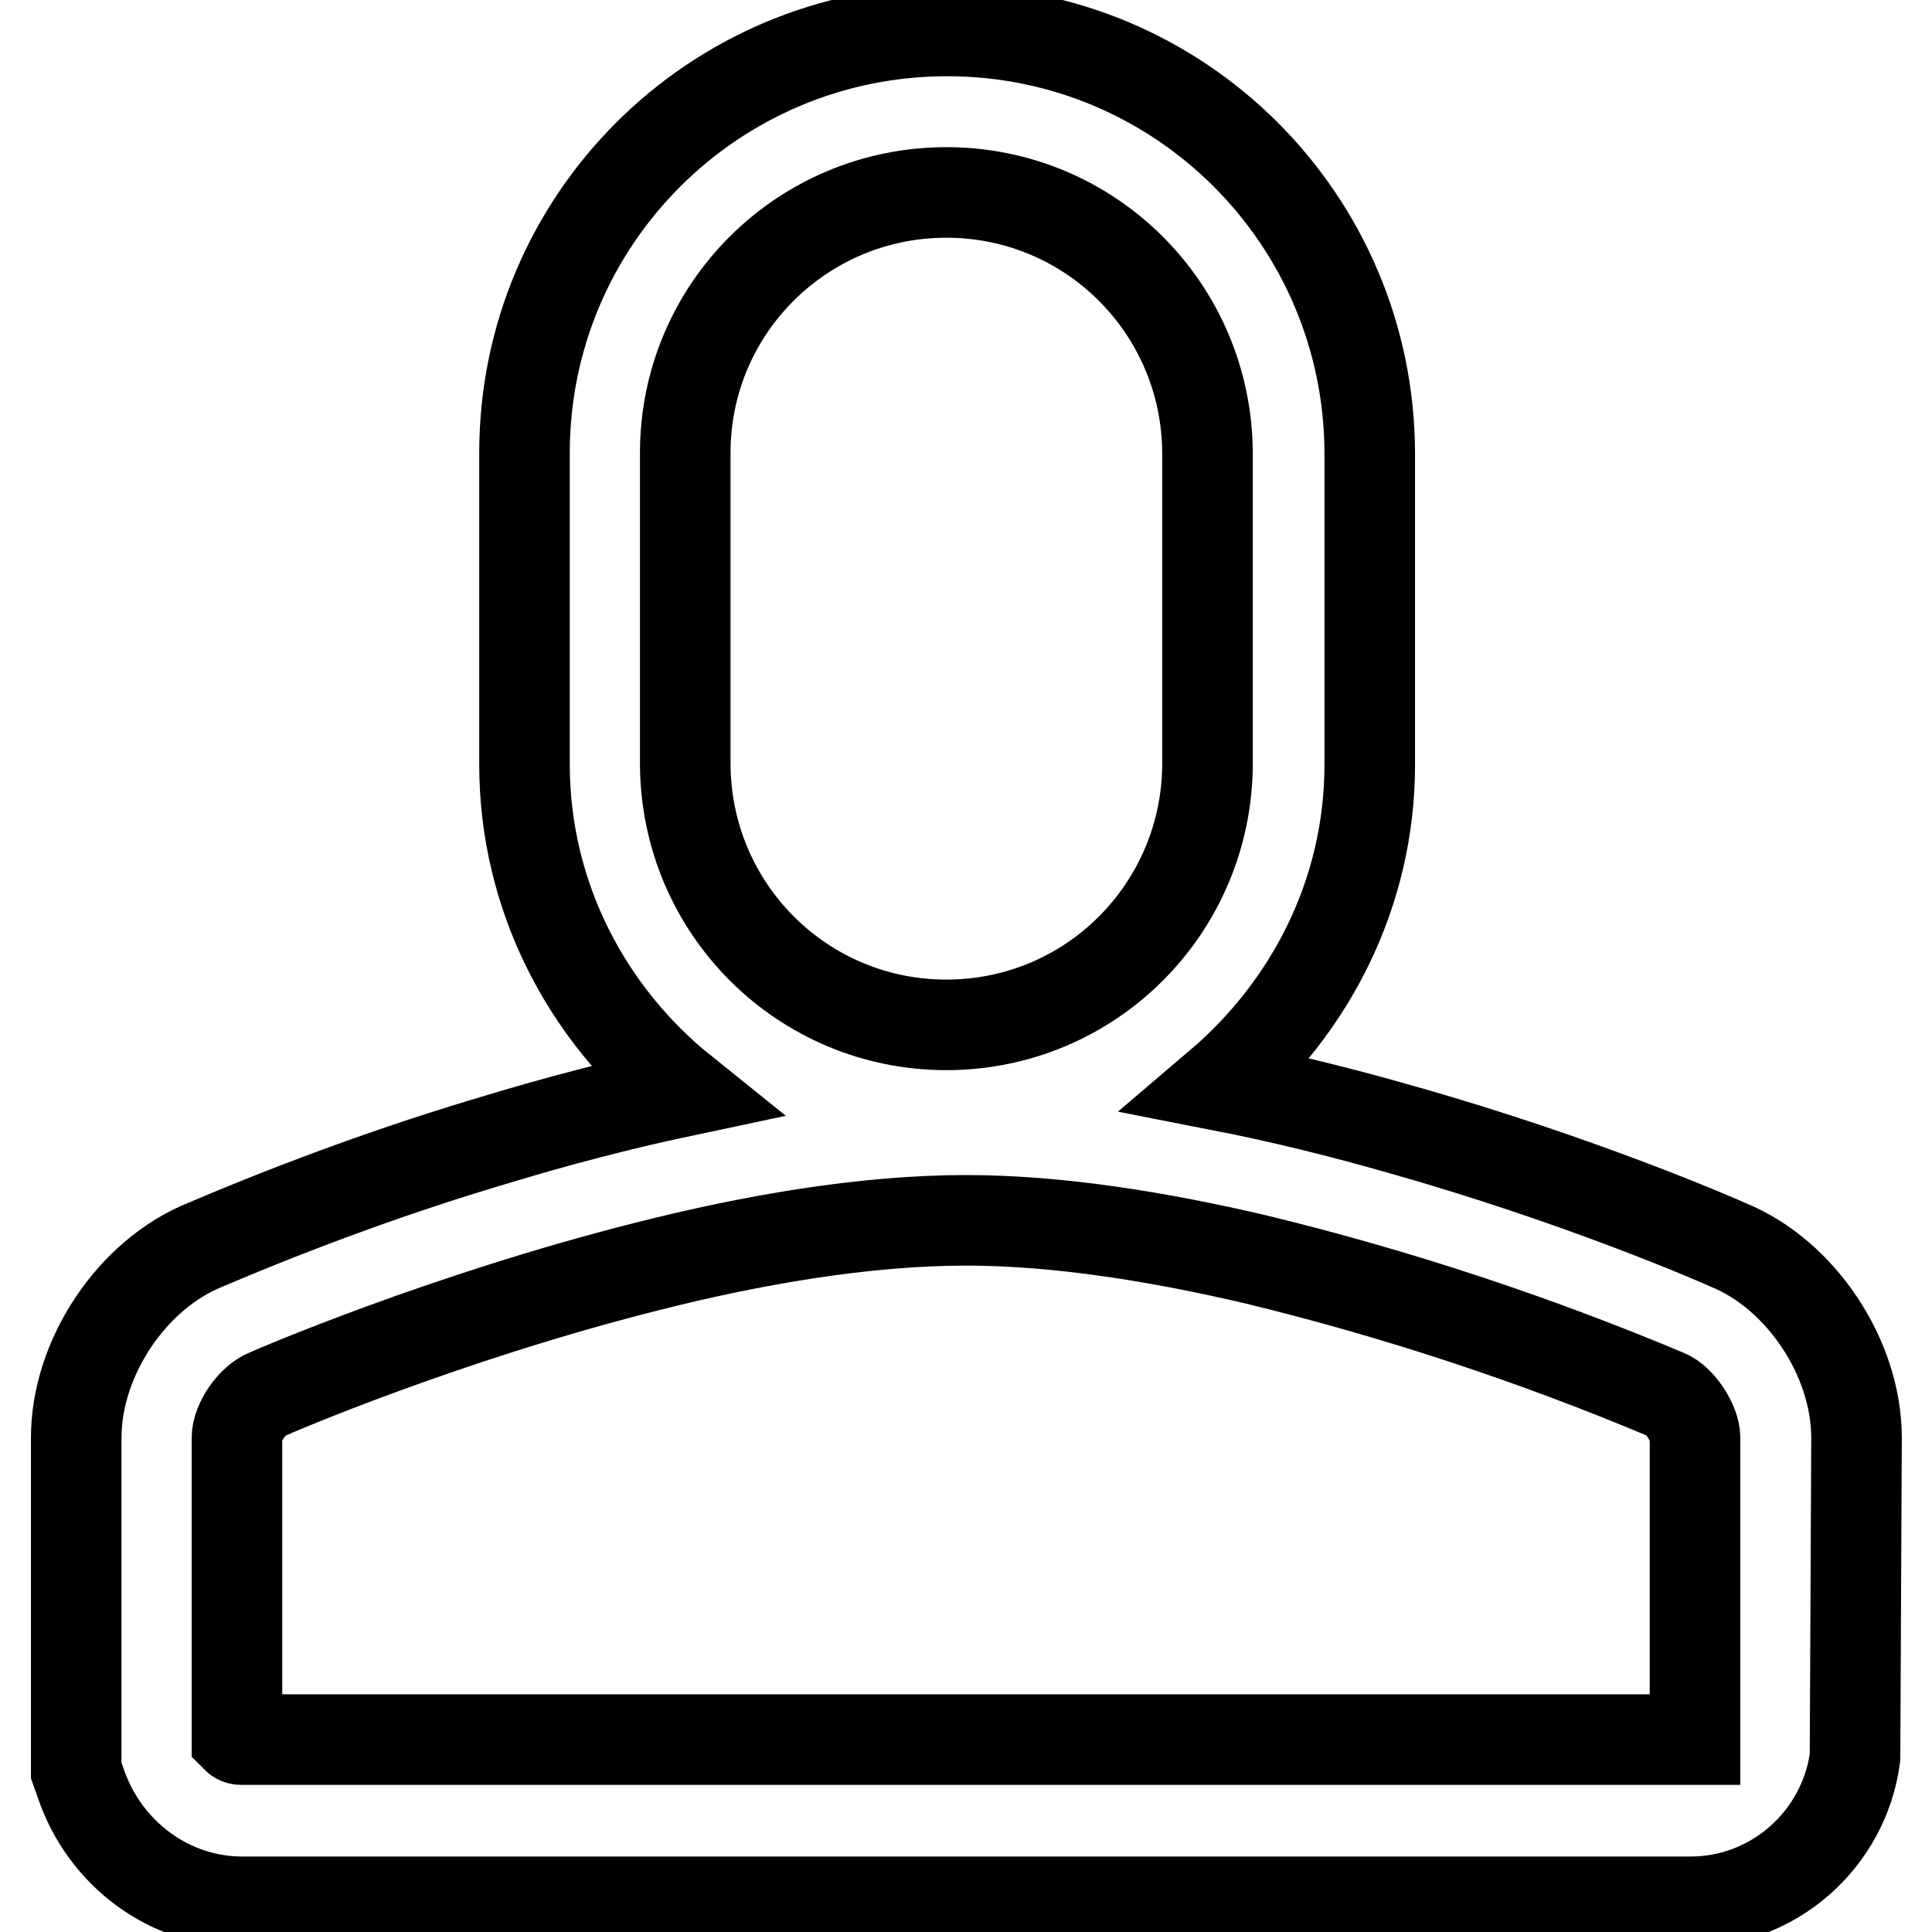
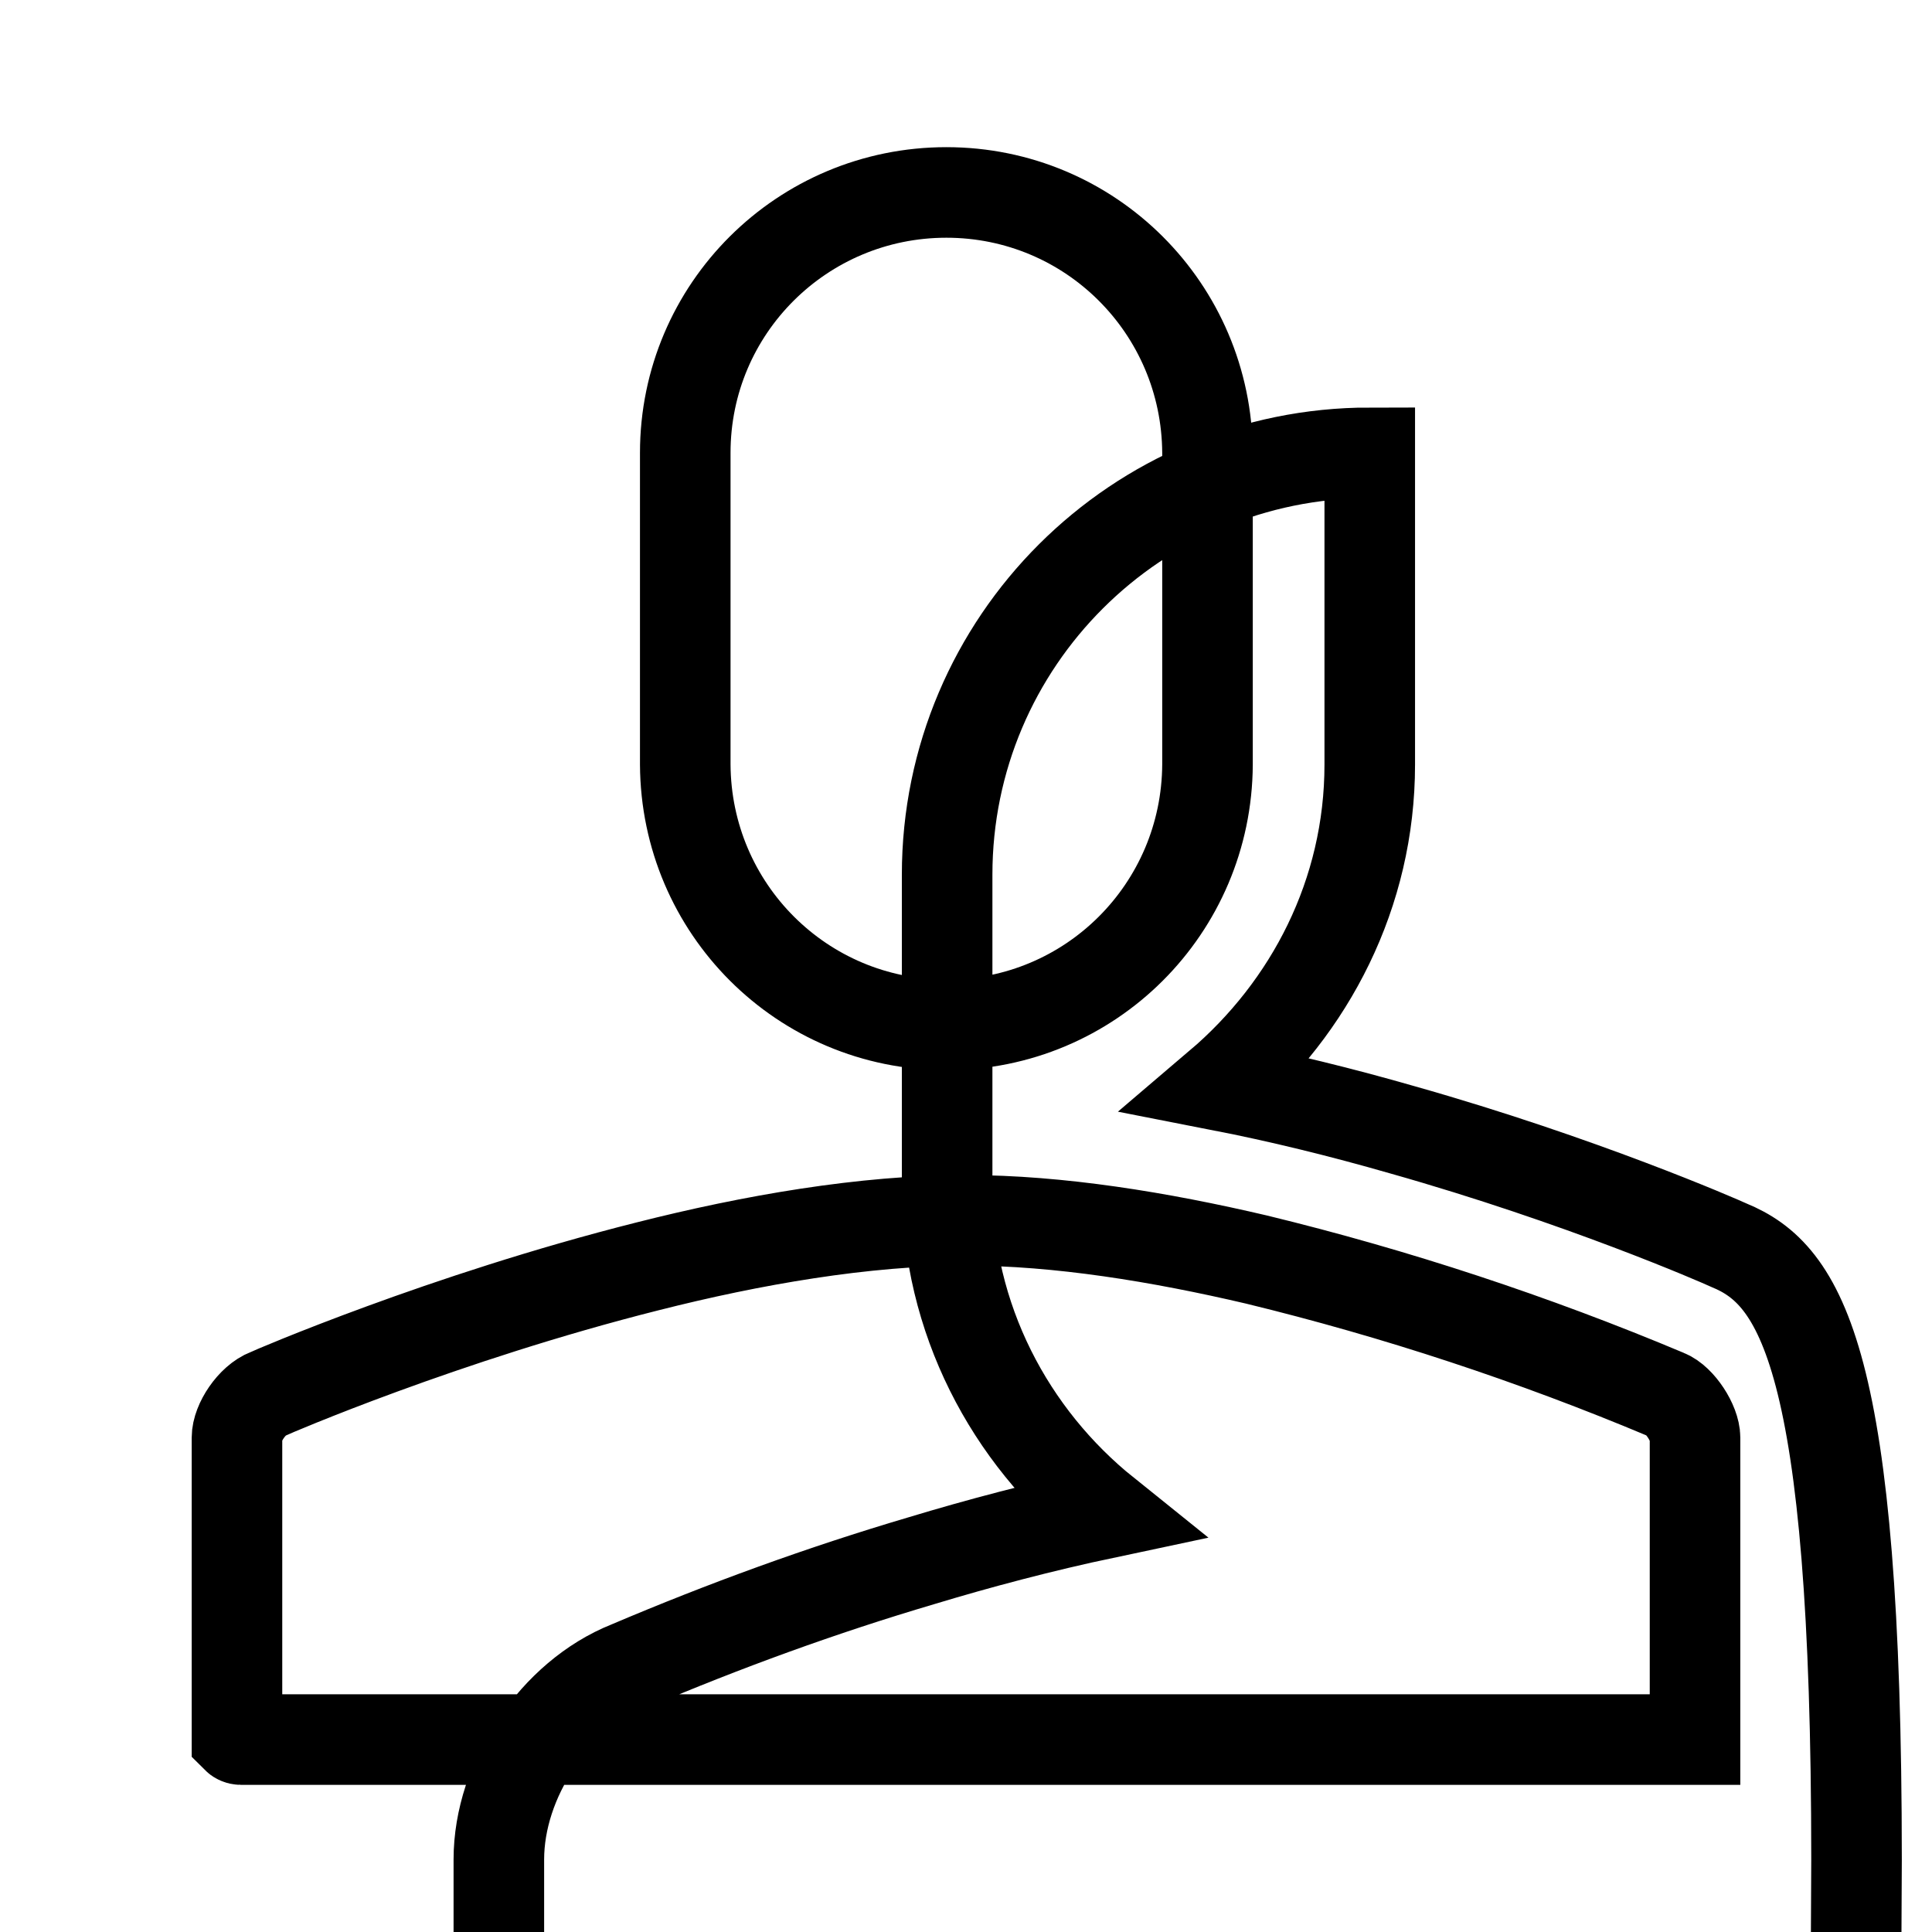
<svg xmlns="http://www.w3.org/2000/svg" version="1.1" x="0px" y="0px" viewBox="0 0 256 256" enable-background="new 0 0 256 256" xml:space="preserve">
  <g>
-     <path stroke-width="12" fill-opacity="0" stroke="#000000" d="M224.5,230.5l-192.6,0c-0.2,0-0.4-0.1-0.5-0.2v-39.8c0-2,2-5,4.1-5.8c0.4-0.2,23.3-10.1,50.3-16.9 c13.8-3.5,28.7-6.1,42.2-6.1c12.3,0,25.7,2.2,38.5,5.2c18.5,4.5,36.7,10.5,54.3,17.9c1.8,0.7,3.8,3.8,3.8,5.7V230.5L224.5,230.5z  M90.8,60c0-19.1,15.5-34.5,34.6-34.5c19.1,0,34.5,15.4,34.6,34.5v41.3c-0.1,19.1-15.5,34.5-34.6,34.5c-19.1,0-34.5-15.4-34.6-34.5 V60z M229.1,165c-1.3-0.6-19.6-8.6-43.3-15.3c-8-2.3-16.1-4.3-24.3-5.9c12.1-10.3,20-25.4,20-42.5V60c-0.1-30.9-25.1-55.9-56-55.9 c-30.9,0-56,25-56,55.9v41.3c0,17.5,8.3,33.1,21,43.3c-8.5,1.8-16.8,4-24.4,6.3c-13.2,3.9-26.1,8.6-38.8,14 c-9.8,3.9-17.2,15-17.2,25.6v44.1l0.6,1.7c3.2,9.4,11.8,15.7,21.4,15.7H224c11,0,20.3-8.2,21.8-19.1l0.2-42.4 C246,179.9,238.6,168.9,229.1,165z" />
+     <path stroke-width="12" fill-opacity="0" stroke="#000000" d="M224.5,230.5l-192.6,0c-0.2,0-0.4-0.1-0.5-0.2v-39.8c0-2,2-5,4.1-5.8c0.4-0.2,23.3-10.1,50.3-16.9 c13.8-3.5,28.7-6.1,42.2-6.1c12.3,0,25.7,2.2,38.5,5.2c18.5,4.5,36.7,10.5,54.3,17.9c1.8,0.7,3.8,3.8,3.8,5.7V230.5L224.5,230.5z  M90.8,60c0-19.1,15.5-34.5,34.6-34.5c19.1,0,34.5,15.4,34.6,34.5v41.3c-0.1,19.1-15.5,34.5-34.6,34.5c-19.1,0-34.5-15.4-34.6-34.5 V60z M229.1,165c-1.3-0.6-19.6-8.6-43.3-15.3c-8-2.3-16.1-4.3-24.3-5.9c12.1-10.3,20-25.4,20-42.5V60c-30.9,0-56,25-56,55.9v41.3c0,17.5,8.3,33.1,21,43.3c-8.5,1.8-16.8,4-24.4,6.3c-13.2,3.9-26.1,8.6-38.8,14 c-9.8,3.9-17.2,15-17.2,25.6v44.1l0.6,1.7c3.2,9.4,11.8,15.7,21.4,15.7H224c11,0,20.3-8.2,21.8-19.1l0.2-42.4 C246,179.9,238.6,168.9,229.1,165z" />
  </g>
</svg>